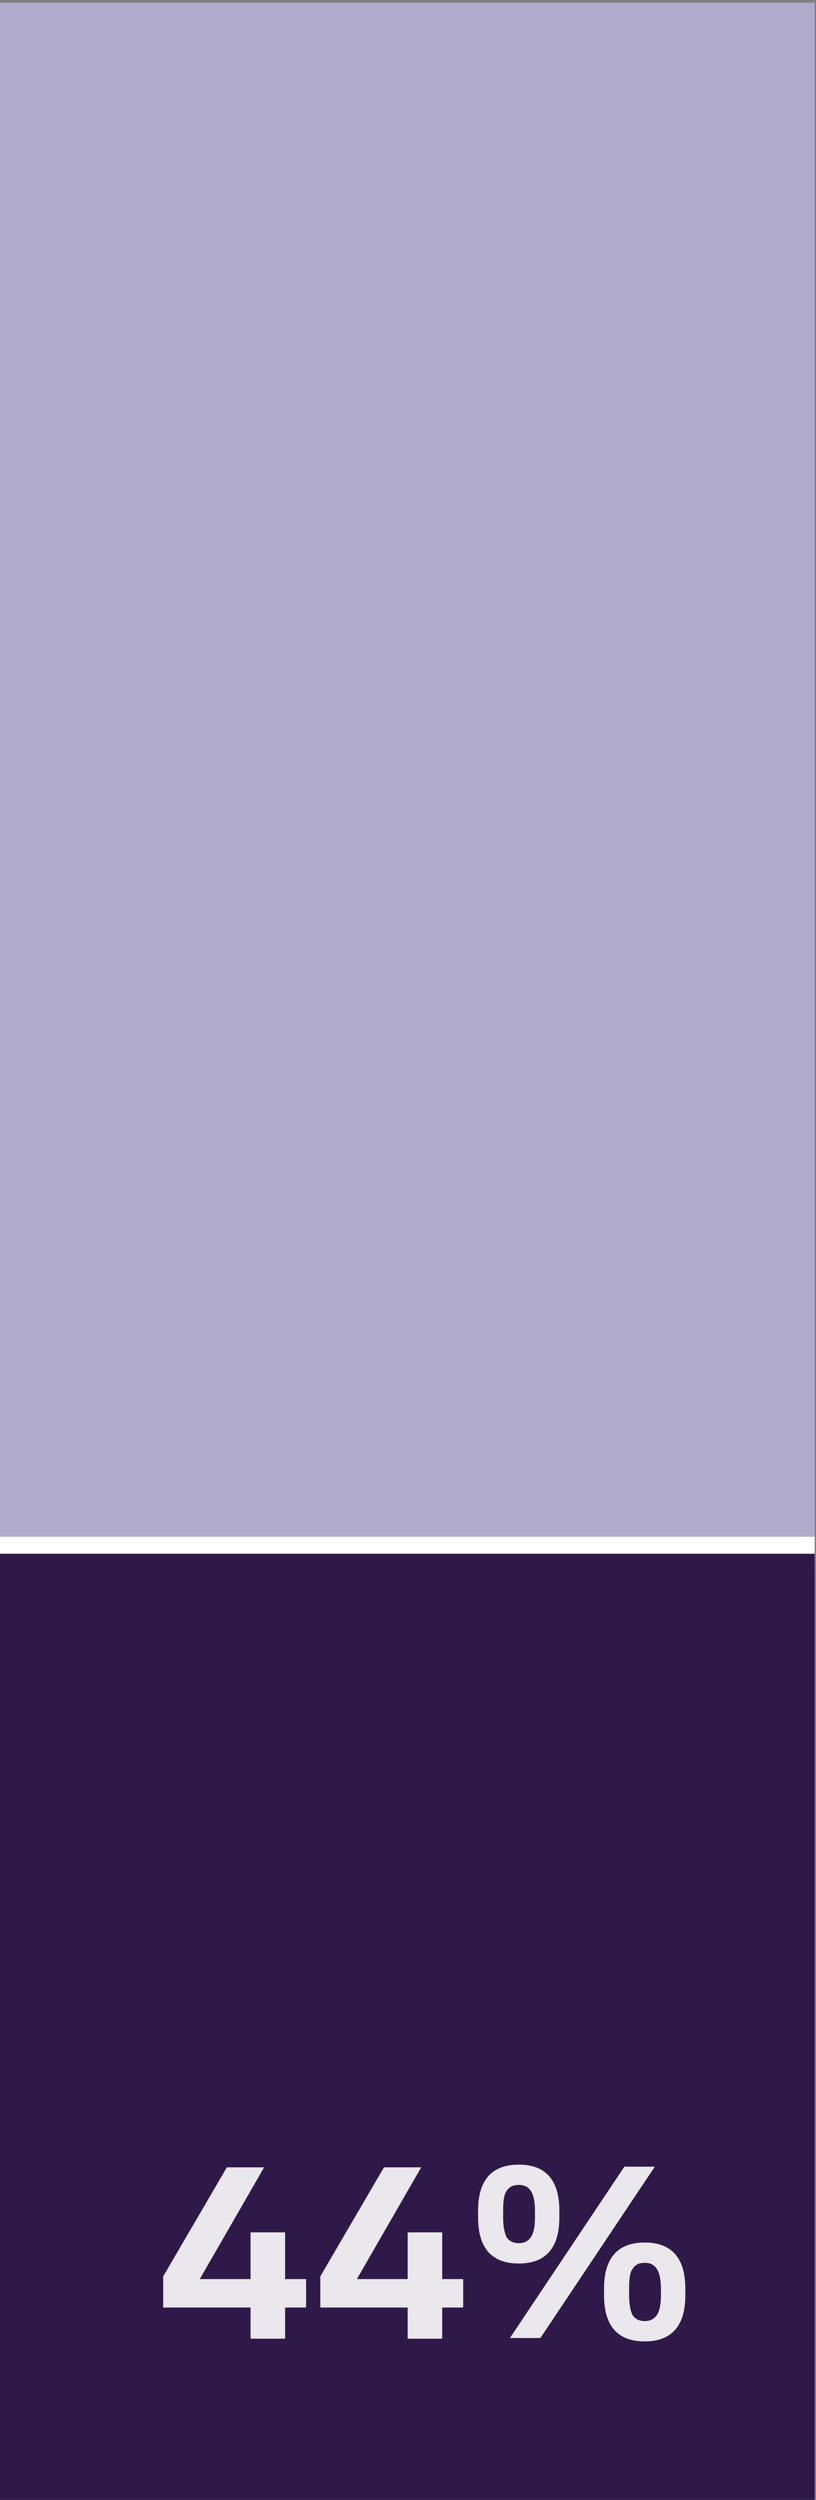
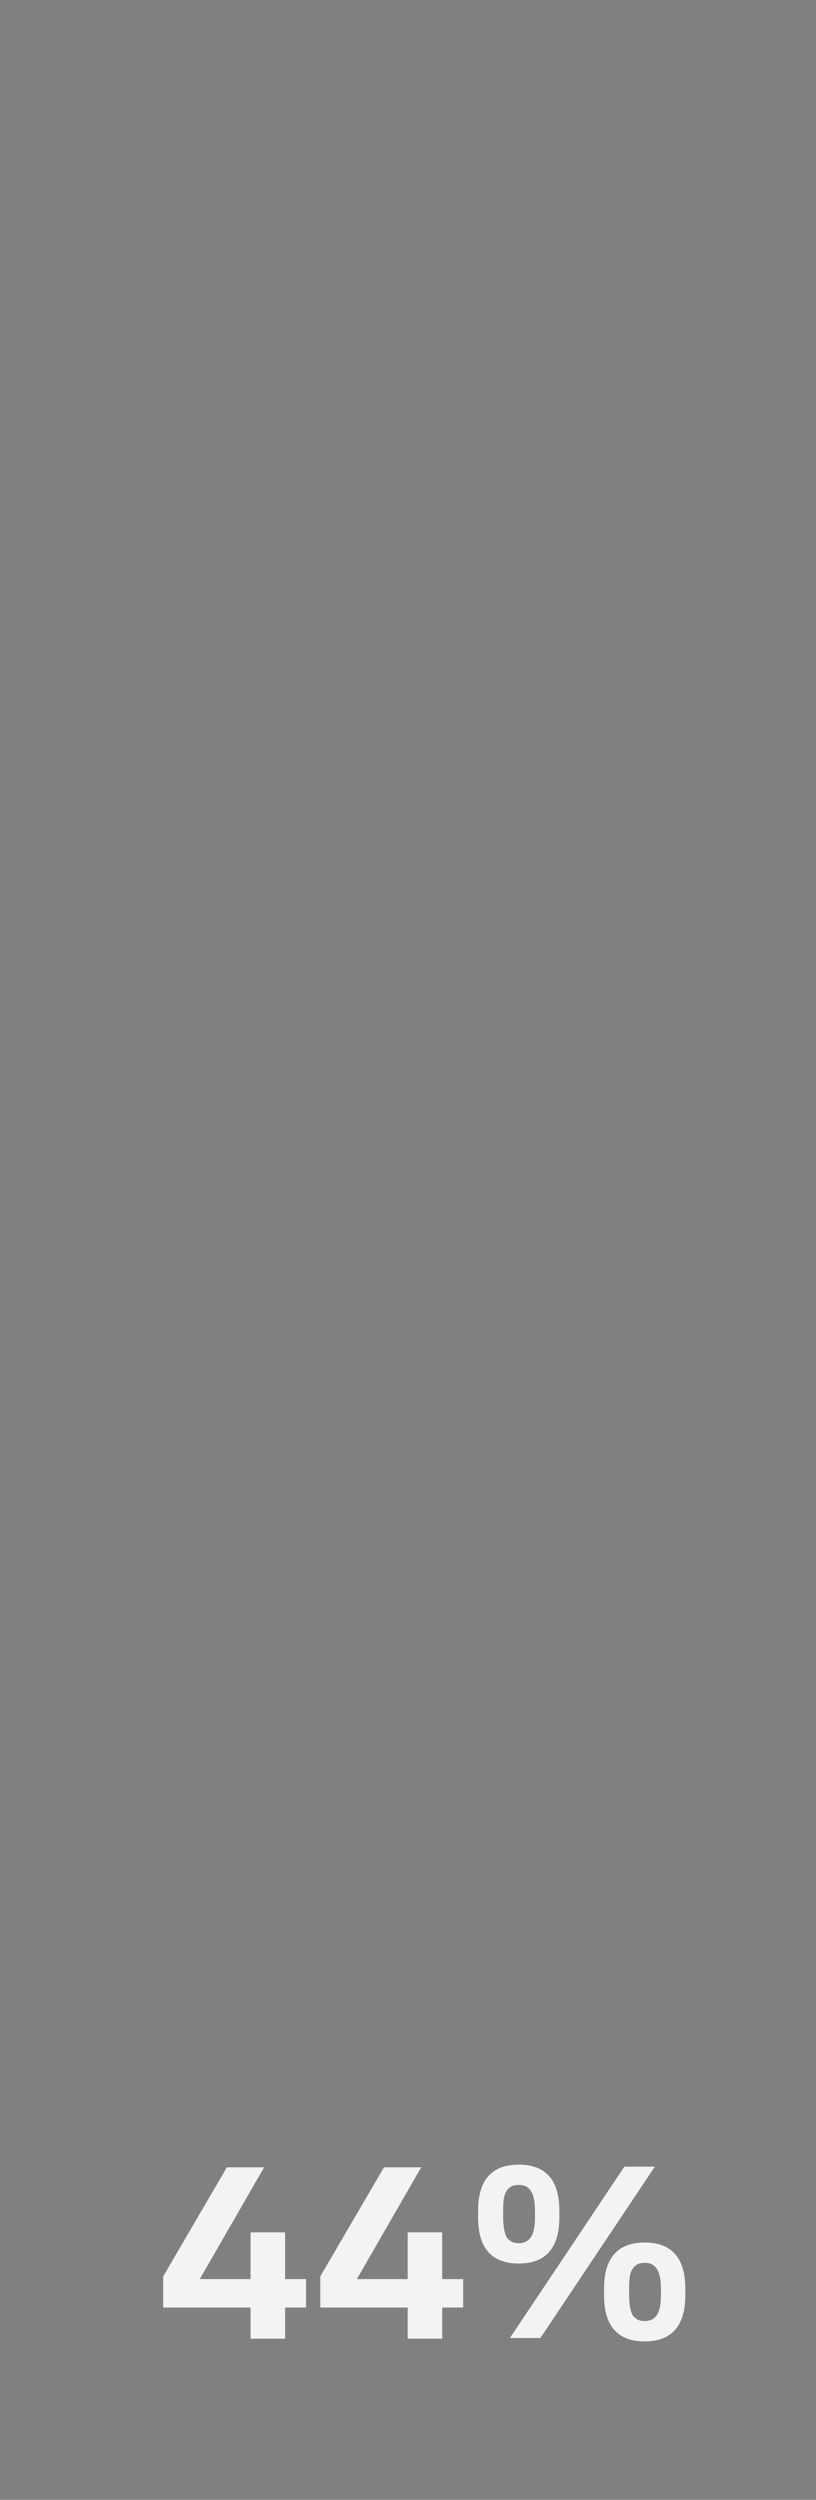
<svg xmlns="http://www.w3.org/2000/svg" id="_2023_text" data-name=" 2023 text" version="1.1" viewBox="0 0 120.5 369.1">
  <rect x="0" y="0" width="120.5" height="369.1" fill="#808080" stroke="none" />
  <defs>
    <style>
      .cls-1 {
        fill: #2f1948;
      }

      .cls-1, .cls-2, .cls-3, .cls-4 {
        stroke-width: 0px;
      }

      .cls-2 {
        opacity: .9;
      }

      .cls-2, .cls-3 {
        fill: #fff;
      }

      .cls-4 {
        fill: #b0abcb;
      }
    </style>
  </defs>
-   <path class="cls-4" d="M120.2.4H-.2v369.1h120.5V.4Z" />
-   <path class="cls-3" d="M-.2,231.8h120.5v-4.9H-.2v4.9Z" />
-   <path class="cls-1" d="M120.2,229.4H-.2v139.9h120.5v-139.9Z" />
  <path class="cls-2" d="M24.1,340.7v-4.6l9.4-16.1h5.5l-9.5,16.5h7.5v-6.9h5.1v6.9h3.1v4.2h-3.1v4.6h-5.1v-4.6h-12.9ZM47.3,340.7v-4.6l9.4-16.1h5.5l-9.5,16.5h7.5v-6.9h5.1v6.9h3.1v4.2h-3.1v4.6h-5.1v-4.6h-12.9ZM75.3,345.2l16.9-25.3h4.5l-16.9,25.3h-4.5ZM95.2,345.7c-4,0-6-2.3-6-6.8v-1c0-4.5,2-6.8,6-6.8s6,2.3,6,6.8v1c0,4.5-2,6.8-6,6.8ZM95.2,342.7c.8,0,1.4-.3,1.8-.9s.6-1.5.6-2.9v-1c0-1.3-.2-2.3-.6-2.9s-.9-.9-1.8-.9-1.4.3-1.8.9-.5,1.5-.5,2.9v1c0,1.3.2,2.3.5,2.9.4.6,1,.9,1.8.9ZM76.6,334.2c-4,0-6-2.3-6-6.8v-1c0-4.5,2-6.8,6-6.8s6,2.3,6,6.8v1c0,4.5-2,6.8-6,6.8ZM76.6,331.2c.8,0,1.4-.3,1.8-.9s.6-1.5.6-2.9v-1c0-1.3-.2-2.3-.6-2.9s-.9-.9-1.8-.9-1.4.3-1.8.9-.5,1.5-.5,2.9v1c0,1.3.2,2.3.5,2.9.4.6,1,.9,1.8.9Z" />
</svg>